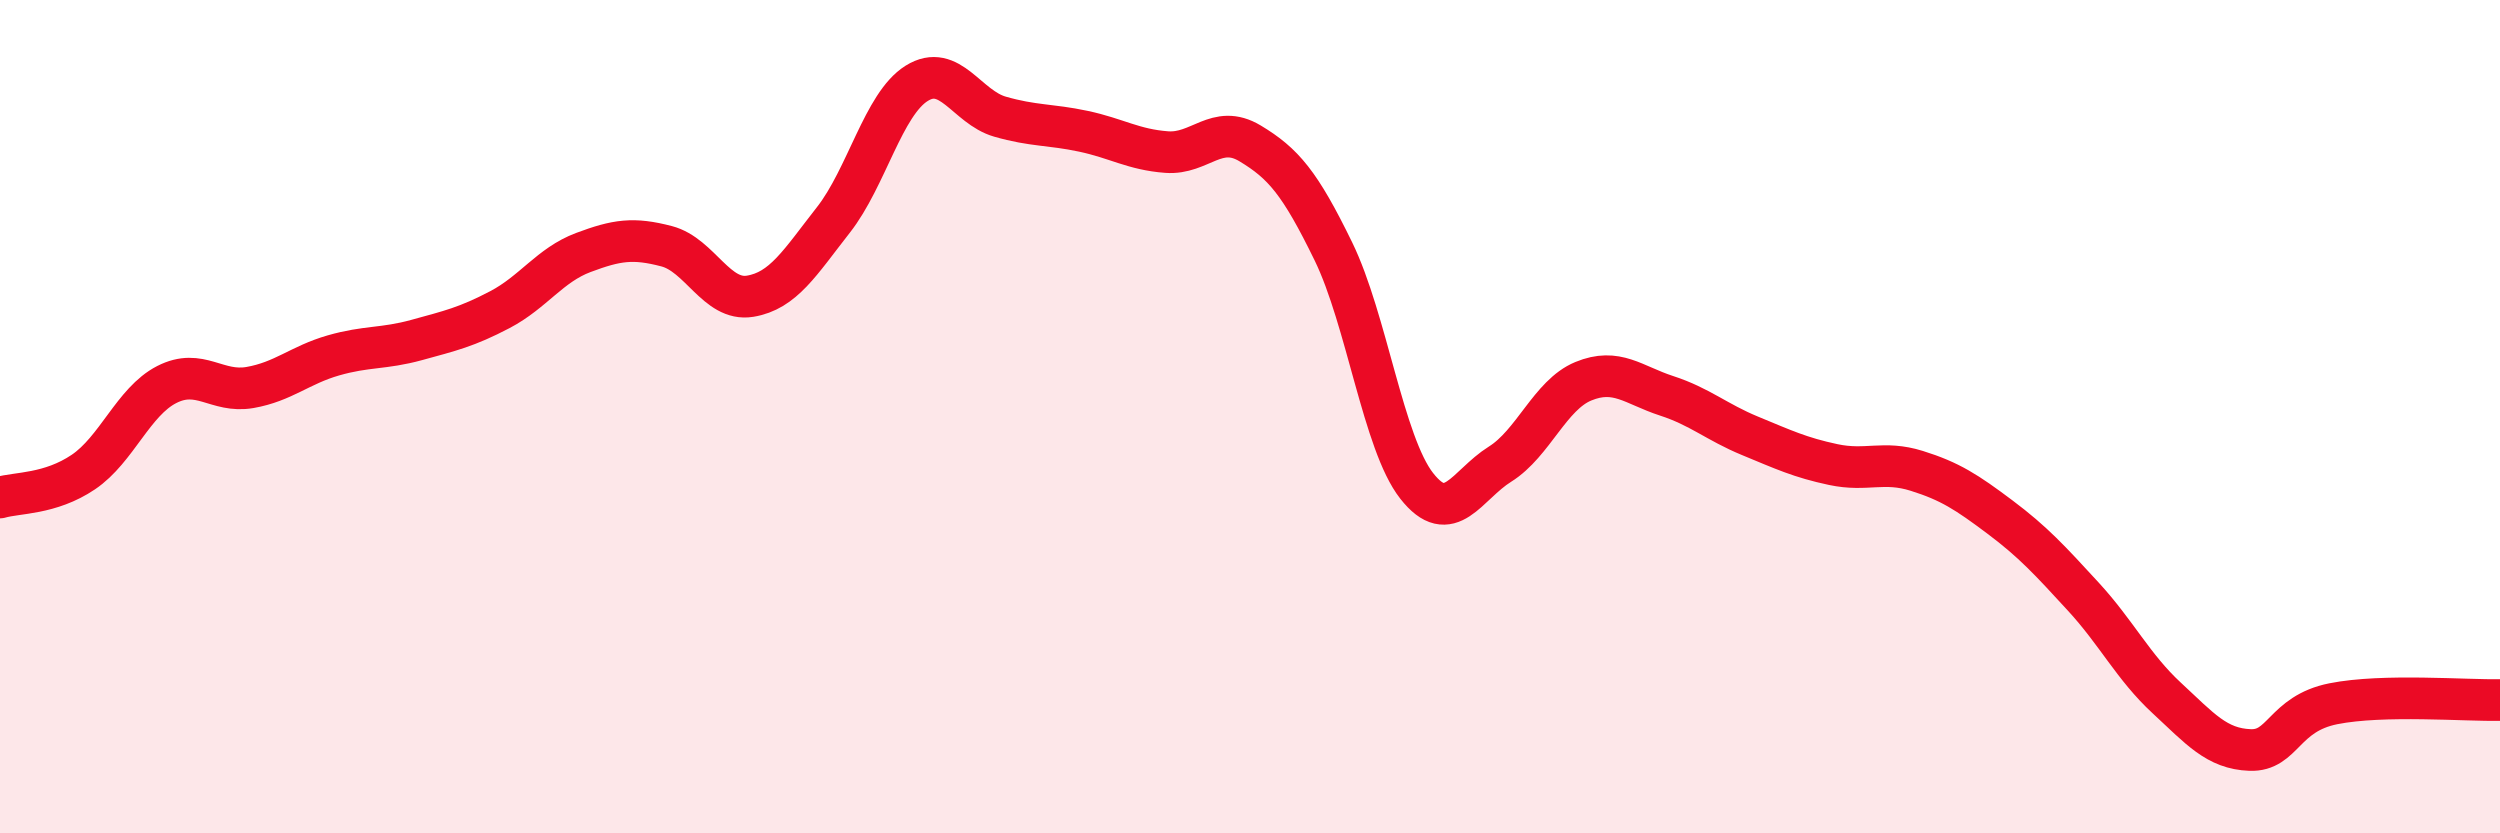
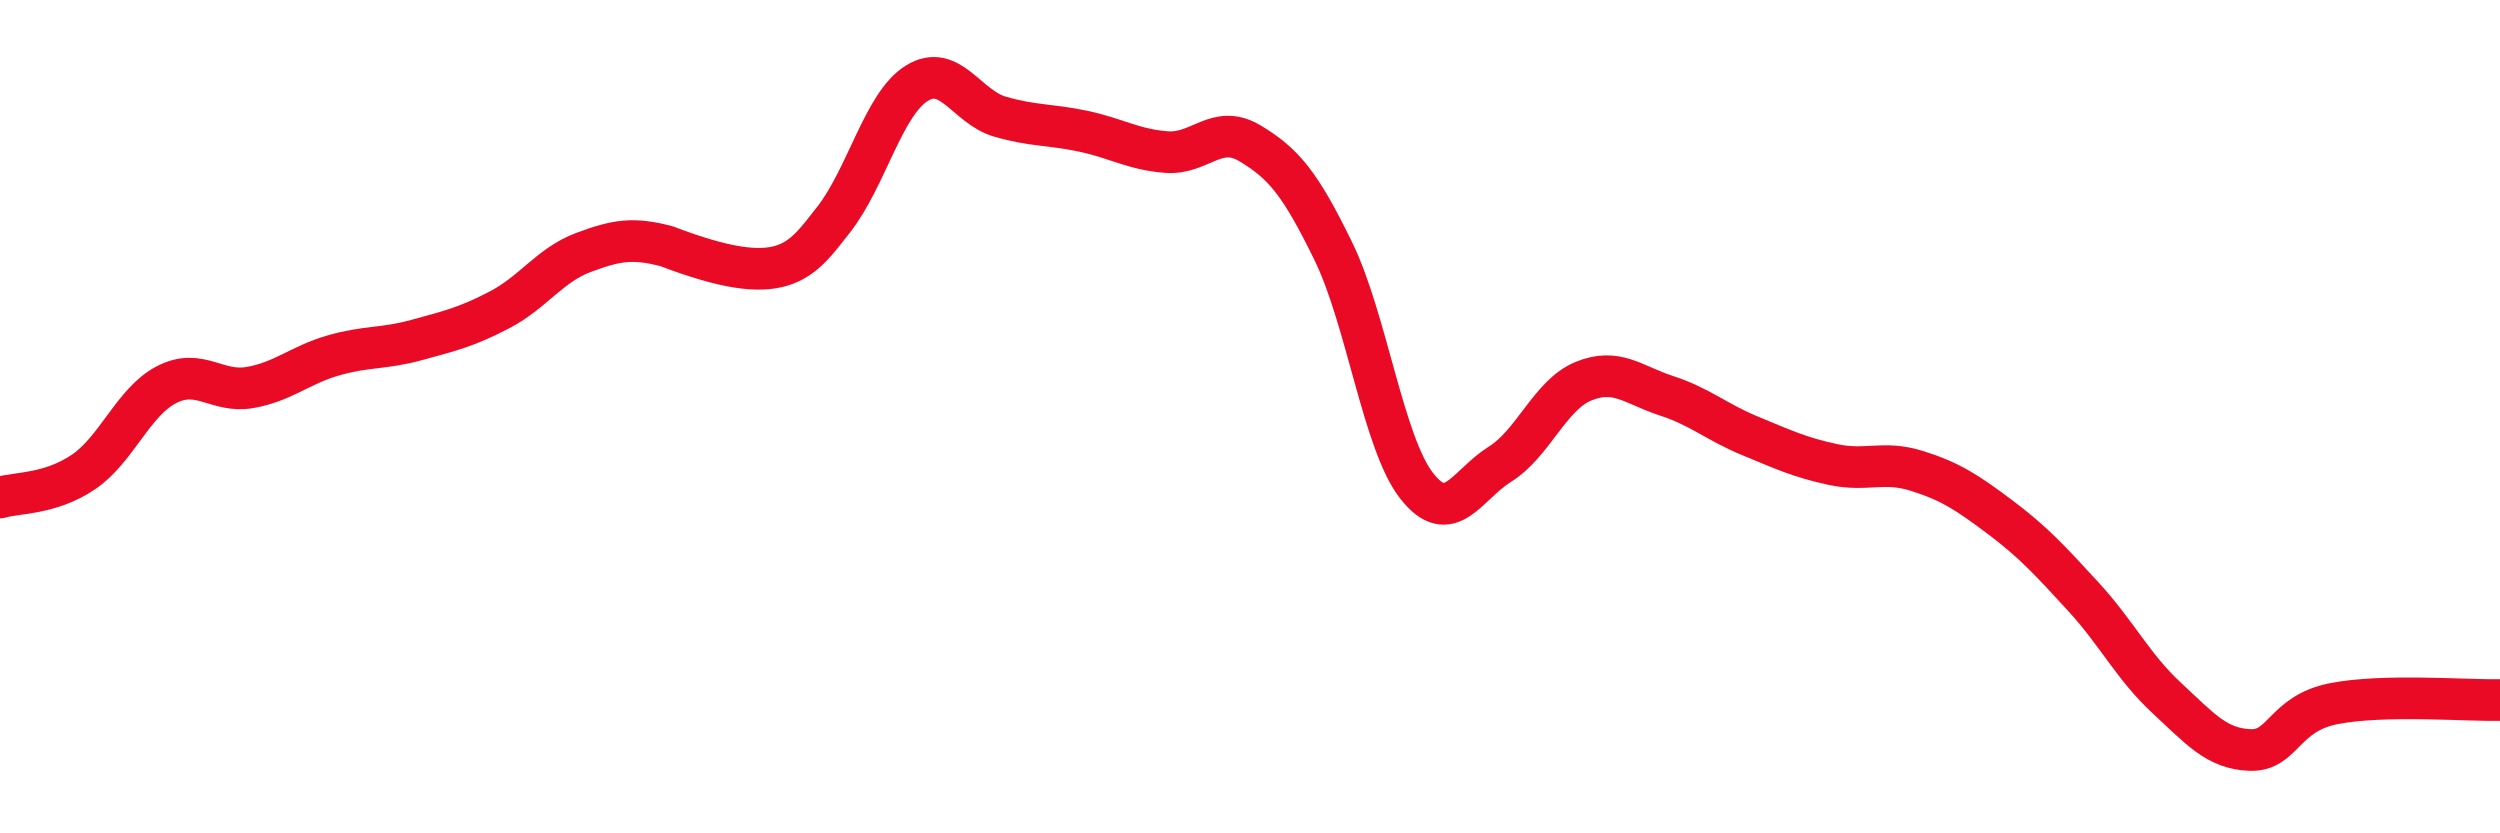
<svg xmlns="http://www.w3.org/2000/svg" width="60" height="20" viewBox="0 0 60 20">
-   <path d="M 0,11.94 C 0.4,11.82 1.2,11.87 2,11.33 C 2.8,10.79 3.2,9.64 4,9.23 C 4.8,8.82 5.2,9.44 6,9.3 C 6.8,9.16 7.2,8.76 8,8.53 C 8.8,8.3 9.2,8.38 10,8.16 C 10.8,7.94 11.2,7.85 12,7.43 C 12.8,7.01 13.2,6.36 14,6.06 C 14.8,5.76 15.2,5.7 16,5.91 C 16.8,6.12 17.2,7.24 18,7.11 C 18.8,6.98 19.2,6.3 20,5.28 C 20.8,4.26 21.2,2.5 22,2 C 22.8,1.5 23.2,2.57 24,2.8 C 24.8,3.03 25.2,2.98 26,3.15 C 26.8,3.32 27.2,3.59 28,3.65 C 28.8,3.71 29.2,2.96 30,3.44 C 30.8,3.92 31.2,4.39 32,6.03 C 32.8,7.67 33.2,10.64 34,11.66 C 34.8,12.68 35.2,11.64 36,11.14 C 36.8,10.64 37.2,9.48 38,9.15 C 38.8,8.82 39.2,9.24 40,9.5 C 40.8,9.76 41.2,10.13 42,10.46 C 42.8,10.79 43.2,10.98 44,11.15 C 44.8,11.32 45.2,11.05 46,11.3 C 46.8,11.55 47.2,11.81 48,12.41 C 48.8,13.01 49.2,13.45 50,14.32 C 50.8,15.19 51.2,16.01 52,16.75 C 52.8,17.49 53.2,17.97 54,18 C 54.8,18.03 54.8,17.13 56,16.89 C 57.2,16.65 59.2,16.82 60,16.8L60 20L0 20Z" fill="#EB0A25" opacity="0.1" stroke-linecap="round" stroke-linejoin="round" />
-   <path d="M 0,11.94 C 0.4,11.82 1.2,11.87 2,11.33 C 2.8,10.79 3.2,9.64 4,9.23 C 4.8,8.82 5.2,9.44 6,9.3 C 6.8,9.16 7.2,8.76 8,8.53 C 8.8,8.3 9.2,8.38 10,8.16 C 10.8,7.94 11.2,7.85 12,7.43 C 12.8,7.01 13.2,6.36 14,6.06 C 14.8,5.76 15.2,5.7 16,5.91 C 16.8,6.12 17.2,7.24 18,7.11 C 18.8,6.98 19.2,6.3 20,5.28 C 20.8,4.26 21.2,2.5 22,2 C 22.8,1.5 23.2,2.57 24,2.8 C 24.8,3.03 25.2,2.98 26,3.15 C 26.8,3.32 27.2,3.59 28,3.65 C 28.8,3.71 29.2,2.96 30,3.44 C 30.8,3.92 31.2,4.39 32,6.03 C 32.8,7.67 33.2,10.64 34,11.66 C 34.8,12.68 35.2,11.64 36,11.14 C 36.8,10.64 37.2,9.48 38,9.15 C 38.8,8.82 39.2,9.24 40,9.5 C 40.8,9.76 41.2,10.13 42,10.46 C 42.8,10.79 43.2,10.98 44,11.15 C 44.8,11.32 45.2,11.05 46,11.3 C 46.8,11.55 47.2,11.81 48,12.41 C 48.8,13.01 49.2,13.45 50,14.32 C 50.8,15.19 51.2,16.01 52,16.75 C 52.8,17.49 53.2,17.97 54,18 C 54.8,18.03 54.8,17.13 56,16.89 C 57.2,16.65 59.2,16.82 60,16.8" stroke="#EB0A25" stroke-width="1" fill="none" stroke-linecap="round" stroke-linejoin="round" />
+   <path d="M 0,11.94 C 0.4,11.82 1.2,11.87 2,11.33 C 2.8,10.79 3.2,9.64 4,9.23 C 4.8,8.82 5.2,9.44 6,9.3 C 6.8,9.16 7.2,8.76 8,8.53 C 8.8,8.3 9.2,8.38 10,8.16 C 10.8,7.94 11.2,7.85 12,7.43 C 12.8,7.01 13.2,6.36 14,6.06 C 14.8,5.76 15.2,5.7 16,5.91 C 18.8,6.98 19.2,6.3 20,5.28 C 20.8,4.26 21.2,2.5 22,2 C 22.8,1.5 23.2,2.57 24,2.8 C 24.8,3.03 25.2,2.98 26,3.15 C 26.8,3.32 27.2,3.59 28,3.65 C 28.8,3.71 29.2,2.96 30,3.44 C 30.8,3.92 31.2,4.39 32,6.03 C 32.8,7.67 33.2,10.64 34,11.66 C 34.8,12.68 35.2,11.64 36,11.14 C 36.8,10.64 37.2,9.48 38,9.15 C 38.8,8.82 39.2,9.24 40,9.5 C 40.8,9.76 41.2,10.13 42,10.46 C 42.8,10.79 43.2,10.98 44,11.15 C 44.8,11.32 45.2,11.05 46,11.3 C 46.8,11.55 47.2,11.81 48,12.41 C 48.8,13.01 49.2,13.45 50,14.32 C 50.8,15.19 51.2,16.01 52,16.75 C 52.8,17.49 53.2,17.97 54,18 C 54.8,18.03 54.8,17.13 56,16.89 C 57.2,16.65 59.2,16.82 60,16.8" stroke="#EB0A25" stroke-width="1" fill="none" stroke-linecap="round" stroke-linejoin="round" />
</svg>